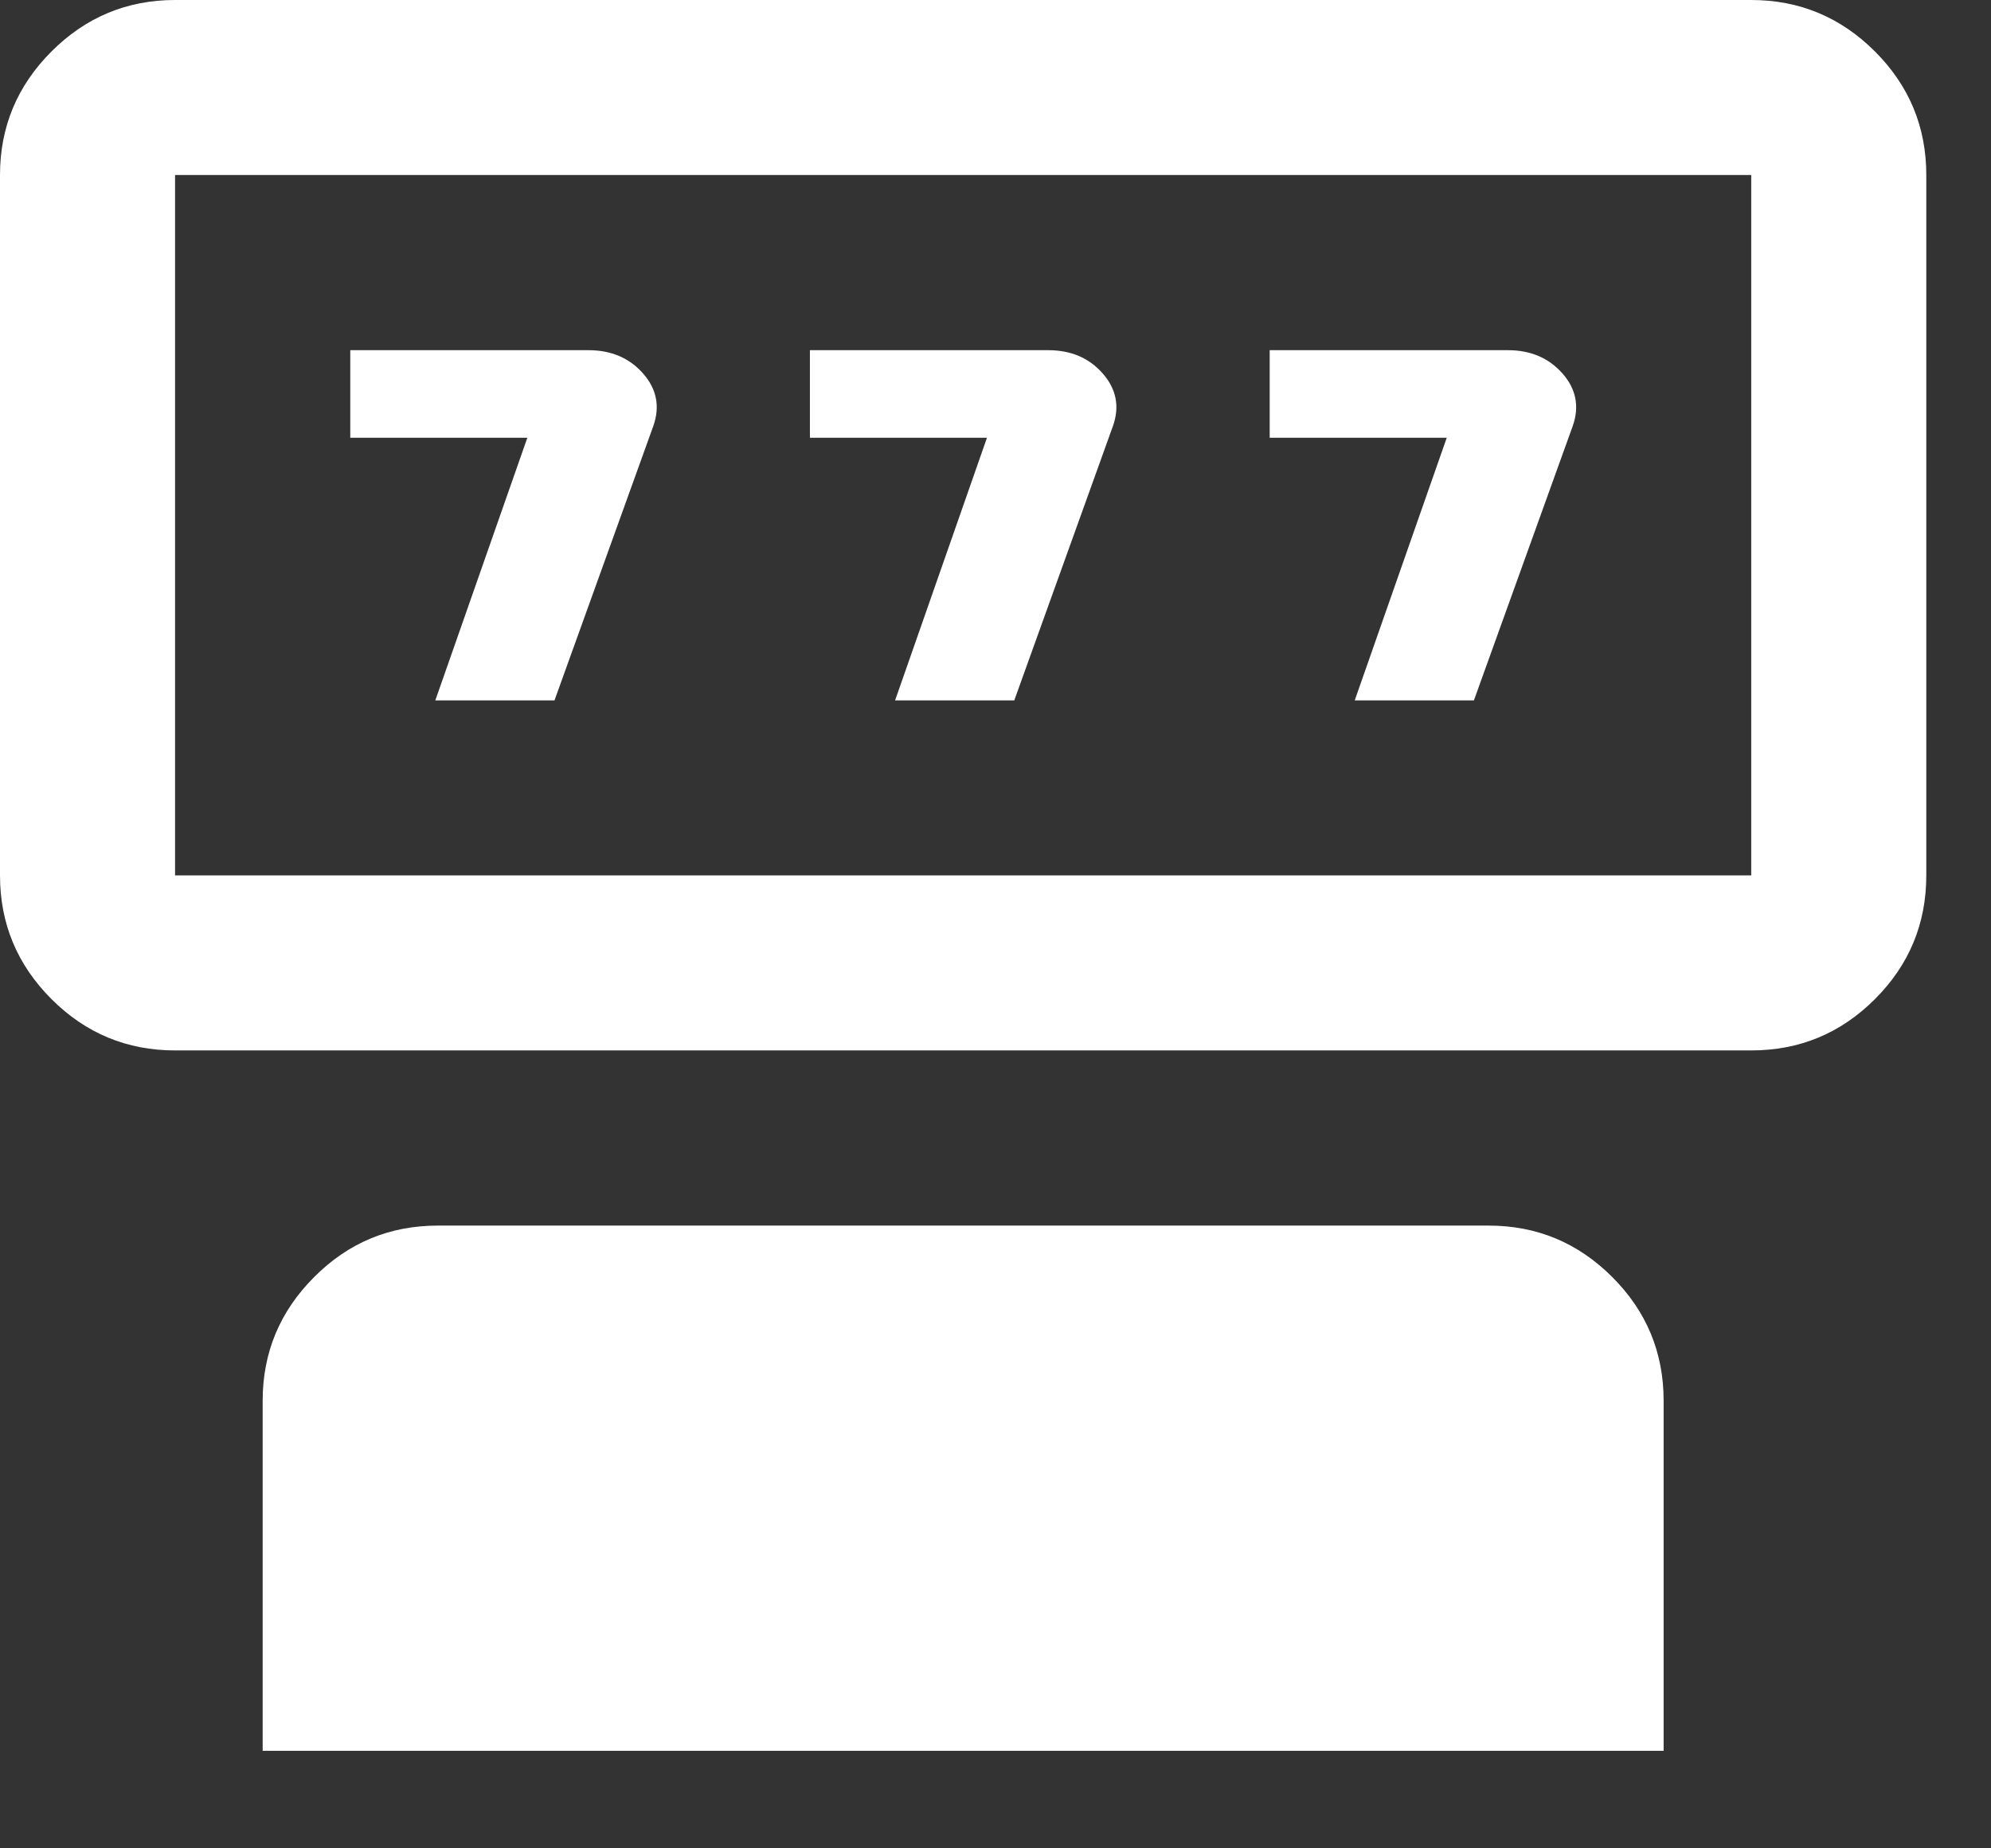
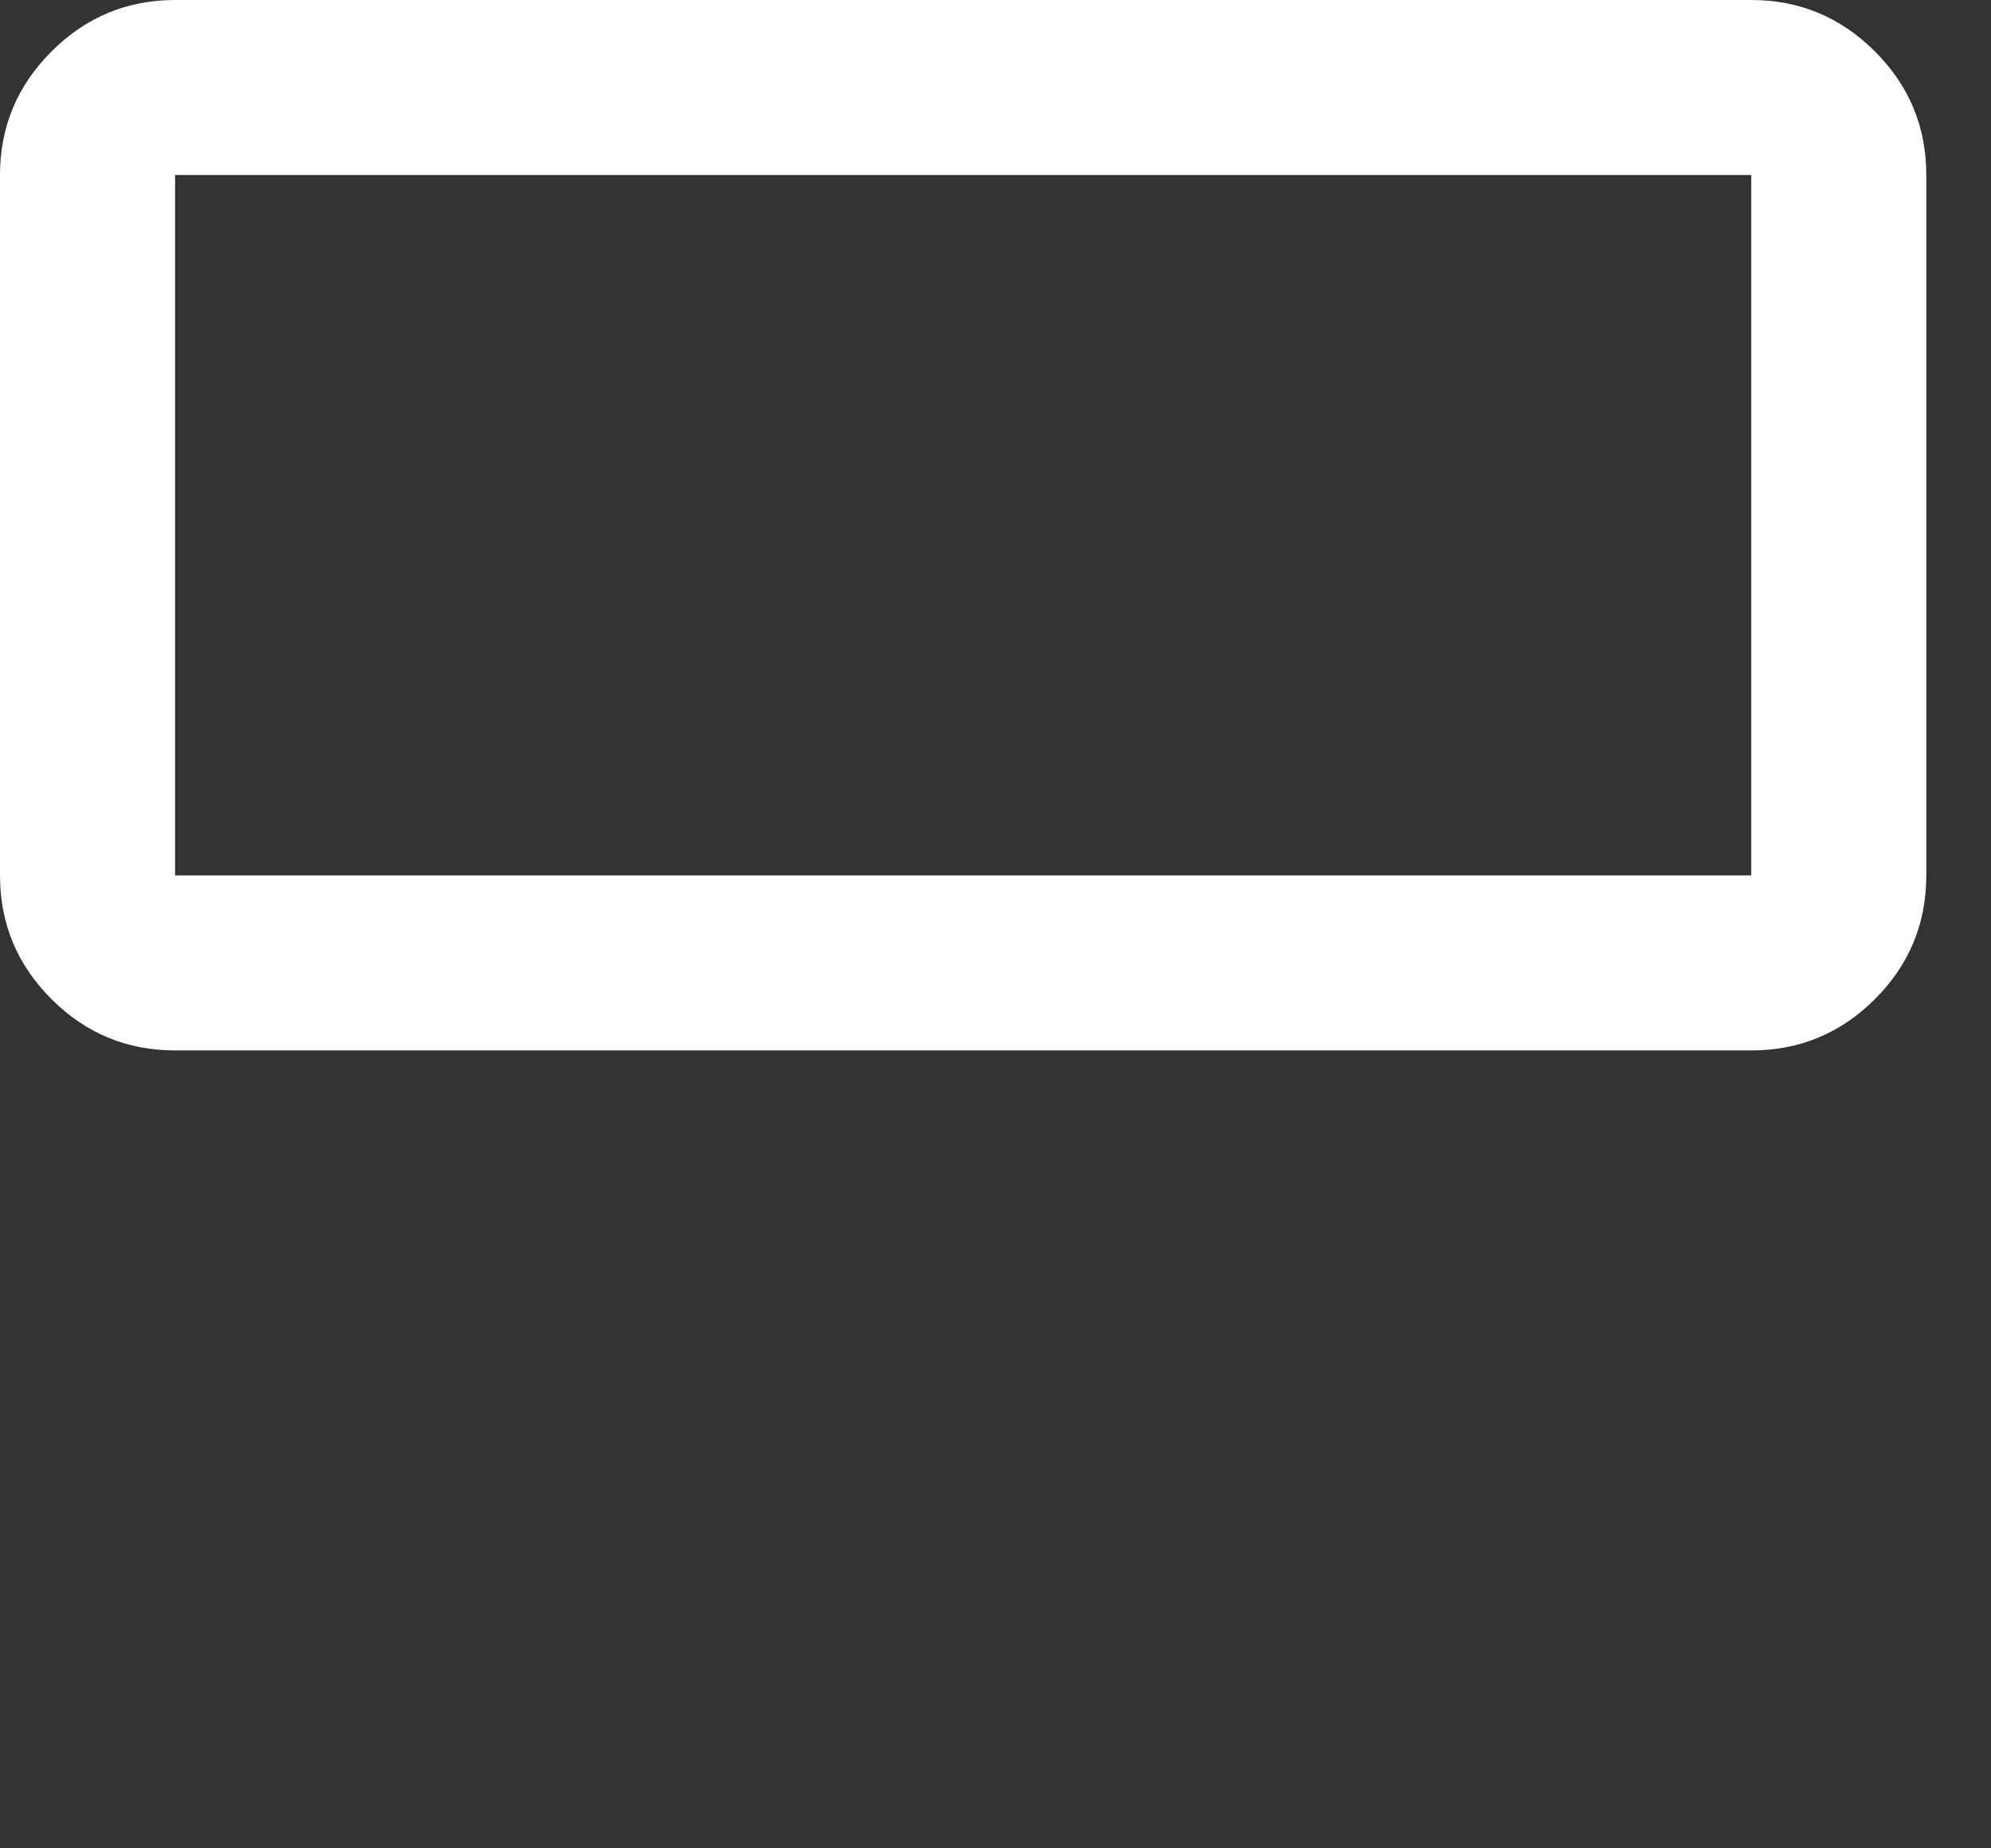
<svg xmlns="http://www.w3.org/2000/svg" fill="none" height="100%" overflow="visible" preserveAspectRatio="none" style="display: block;" viewBox="0 0 14 13" width="100%">
  <rect x="0" y="0" width="14" height="13" fill="#333333" stroke="none" />
  <g id="vector">
-     <path d="M3.899 4.926H3.061L3.708 3.079H2.463V2.463H4.139C4.298 2.463 4.426 2.518 4.522 2.627C4.618 2.736 4.642 2.86 4.594 2.996L3.899 4.926Z" fill="white" />
-     <path d="M7.132 4.926H6.294L6.94 3.079H5.695V2.463H7.371C7.531 2.463 7.659 2.518 7.754 2.627C7.85 2.736 7.874 2.86 7.826 2.996L7.132 4.926Z" fill="white" />
-     <path d="M10.364 4.926H9.526L10.173 3.079H8.928V2.463H10.604C10.763 2.463 10.891 2.518 10.987 2.627C11.083 2.736 11.107 2.86 11.059 2.996L10.364 4.926Z" fill="white" />
    <path d="M1.231 7.388C0.893 7.388 0.603 7.268 0.362 7.027C0.121 6.786 0 6.496 0 6.157V1.231C0 0.893 0.121 0.603 0.362 0.362C0.603 0.121 0.893 0 1.231 0H12.314C12.653 0 12.943 0.121 13.184 0.362C13.425 0.603 13.545 0.893 13.545 1.231V6.157C13.545 6.496 13.425 6.786 13.184 7.027C12.943 7.268 12.653 7.388 12.314 7.388H1.231ZM1.231 6.157H12.314V1.231H1.231V6.157Z" fill="white" />
-     <path clip-rule="evenodd" d="M1.847 9.851C1.847 9.513 1.968 9.223 2.209 8.982C2.45 8.74 2.74 8.62 3.079 8.62H10.467C10.806 8.62 11.095 8.74 11.337 8.982C11.578 9.223 11.698 9.513 11.698 9.851V12.314H1.847V9.851Z" fill="white" fill-rule="evenodd" />
  </g>
</svg>